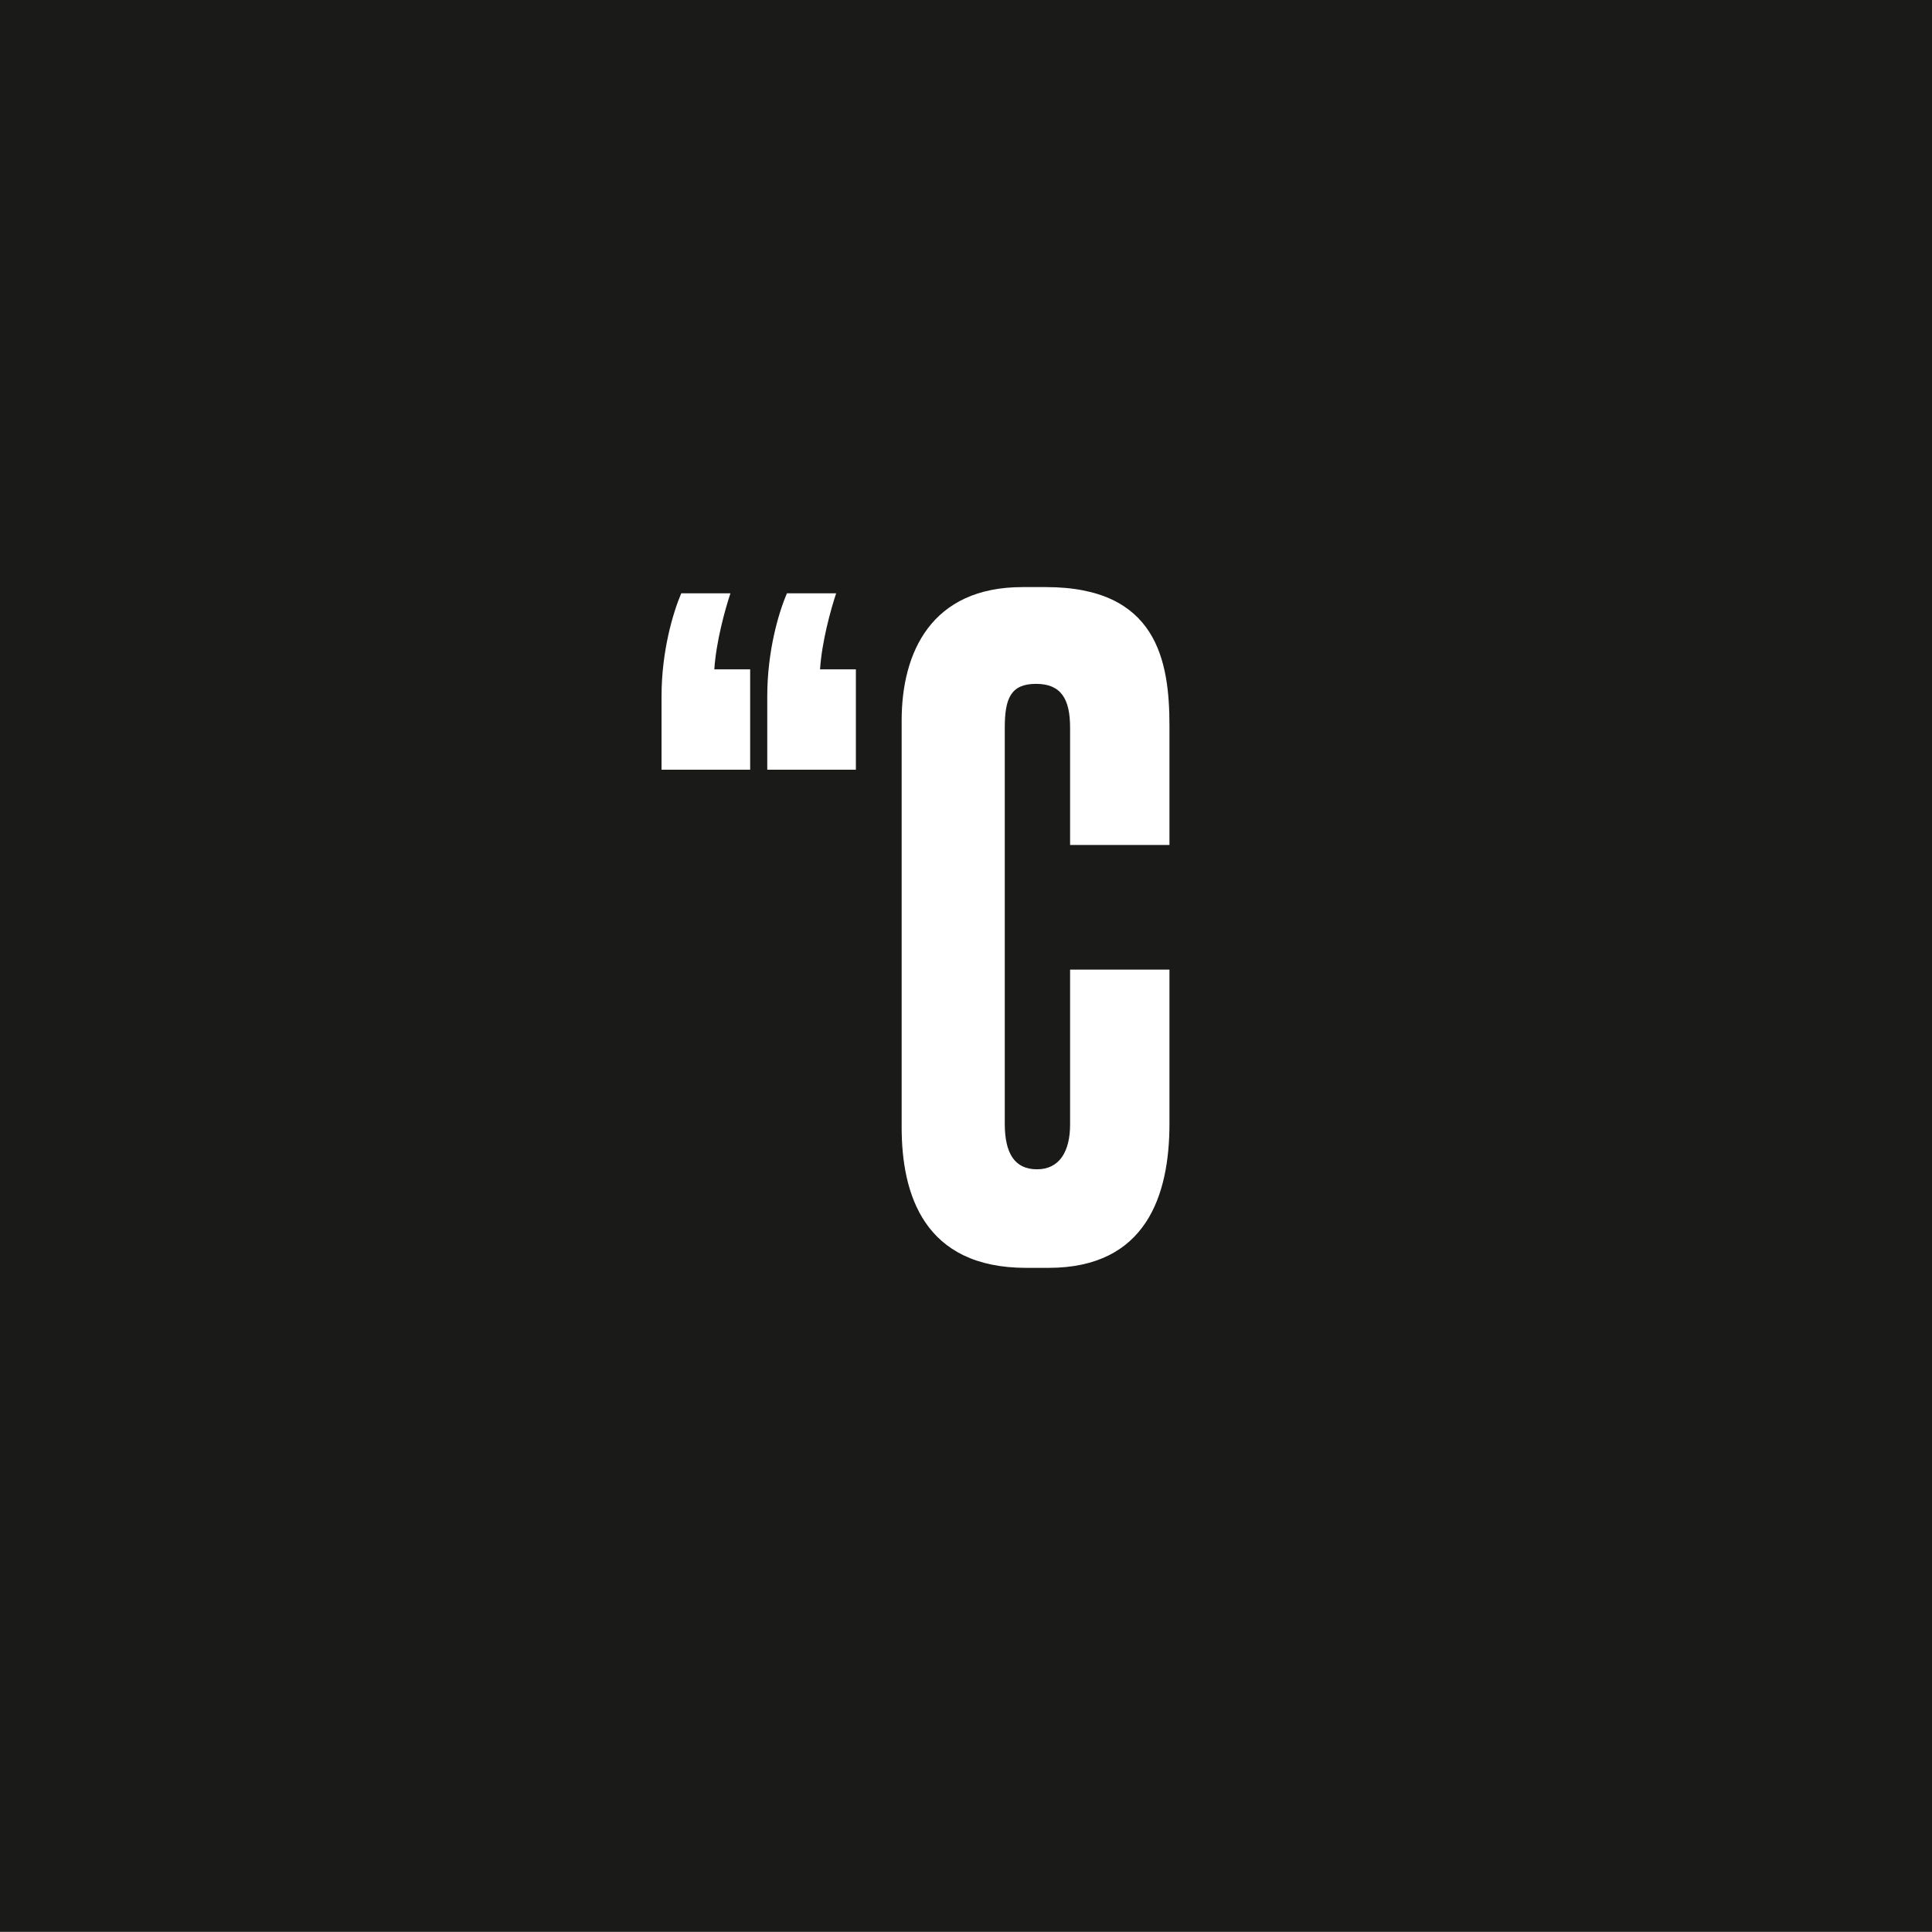
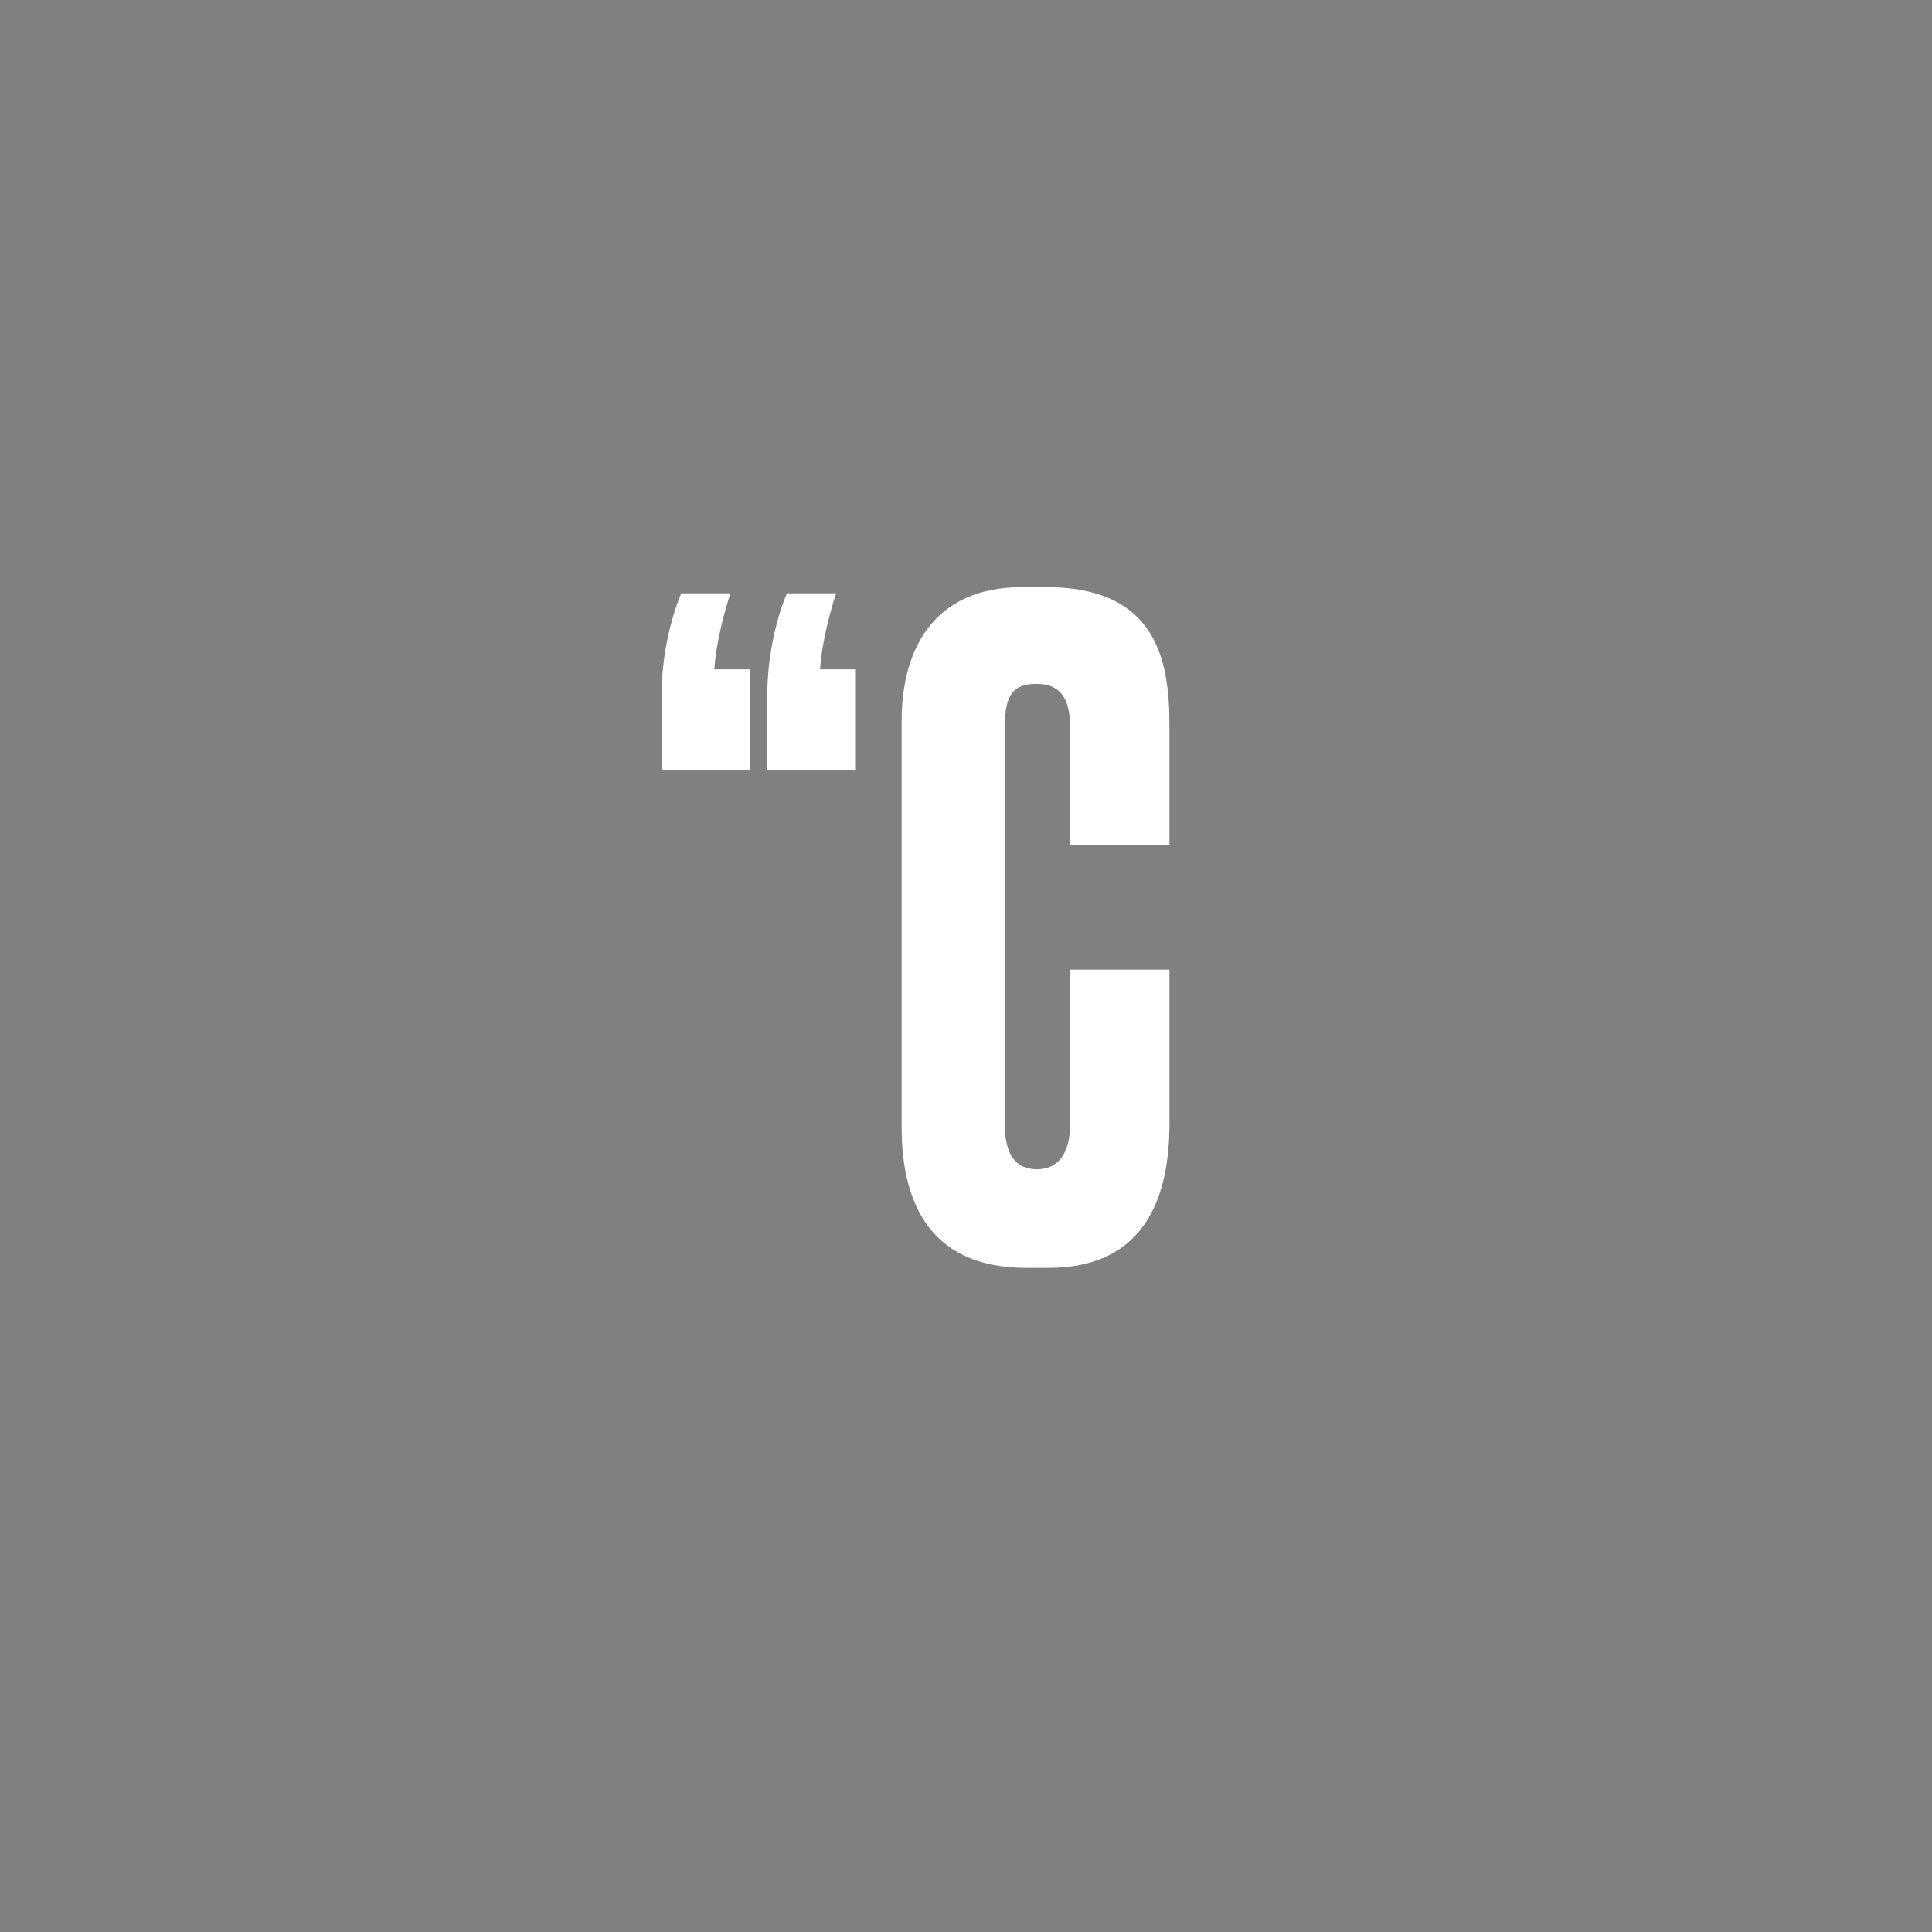
<svg xmlns="http://www.w3.org/2000/svg" id="Capa_1" data-name="Capa 1" version="1.1" viewBox="0 0 1186 1186">
  <rect x="0" y="0" width="1186" height="1186" fill="#808080" stroke="none" />
  <defs>
    <style>
      .cls-1 {
        fill: #1a1a18;
      }

      .cls-1, .cls-2 {
        stroke-width: 0px;
      }

      .cls-2 {
        fill: #fff;
      }
    </style>
  </defs>
-   <rect class="cls-1" y="-.3" width="1186.1" height="1186.1" />
  <g>
    <path class="cls-2" d="M448.4,364.2c-3.3,9.9-8.8,29.7-9.9,46.7h22v61.6h-54.4v-45.1c0-28,7.2-51.7,12.1-63.2h30.2ZM513.3,364.2c-3.3,9.9-8.8,29.7-9.9,46.7h22v61.6h-54.4v-45.1c0-28,7.1-51.7,12.1-63.2h30.2Z" />
    <path class="cls-2" d="M656.9,595.2h61v94.6c0,44-14.3,88.5-74.2,88.5h-13.8c-62.7,0-76.4-45.1-76.4-86.3v-249.7c0-41.8,18.2-81.9,74.2-81.9h14.3c68.2,0,75.9,45.1,75.9,85.2v73.1h-61v-72c0-17.6-5.5-26.9-20.9-26.9s-19.2,8.8-19.2,26.9v243.1c0,18.1,6,28,19.8,28s20.3-11,20.3-27.5v-95.1Z" />
  </g>
</svg>